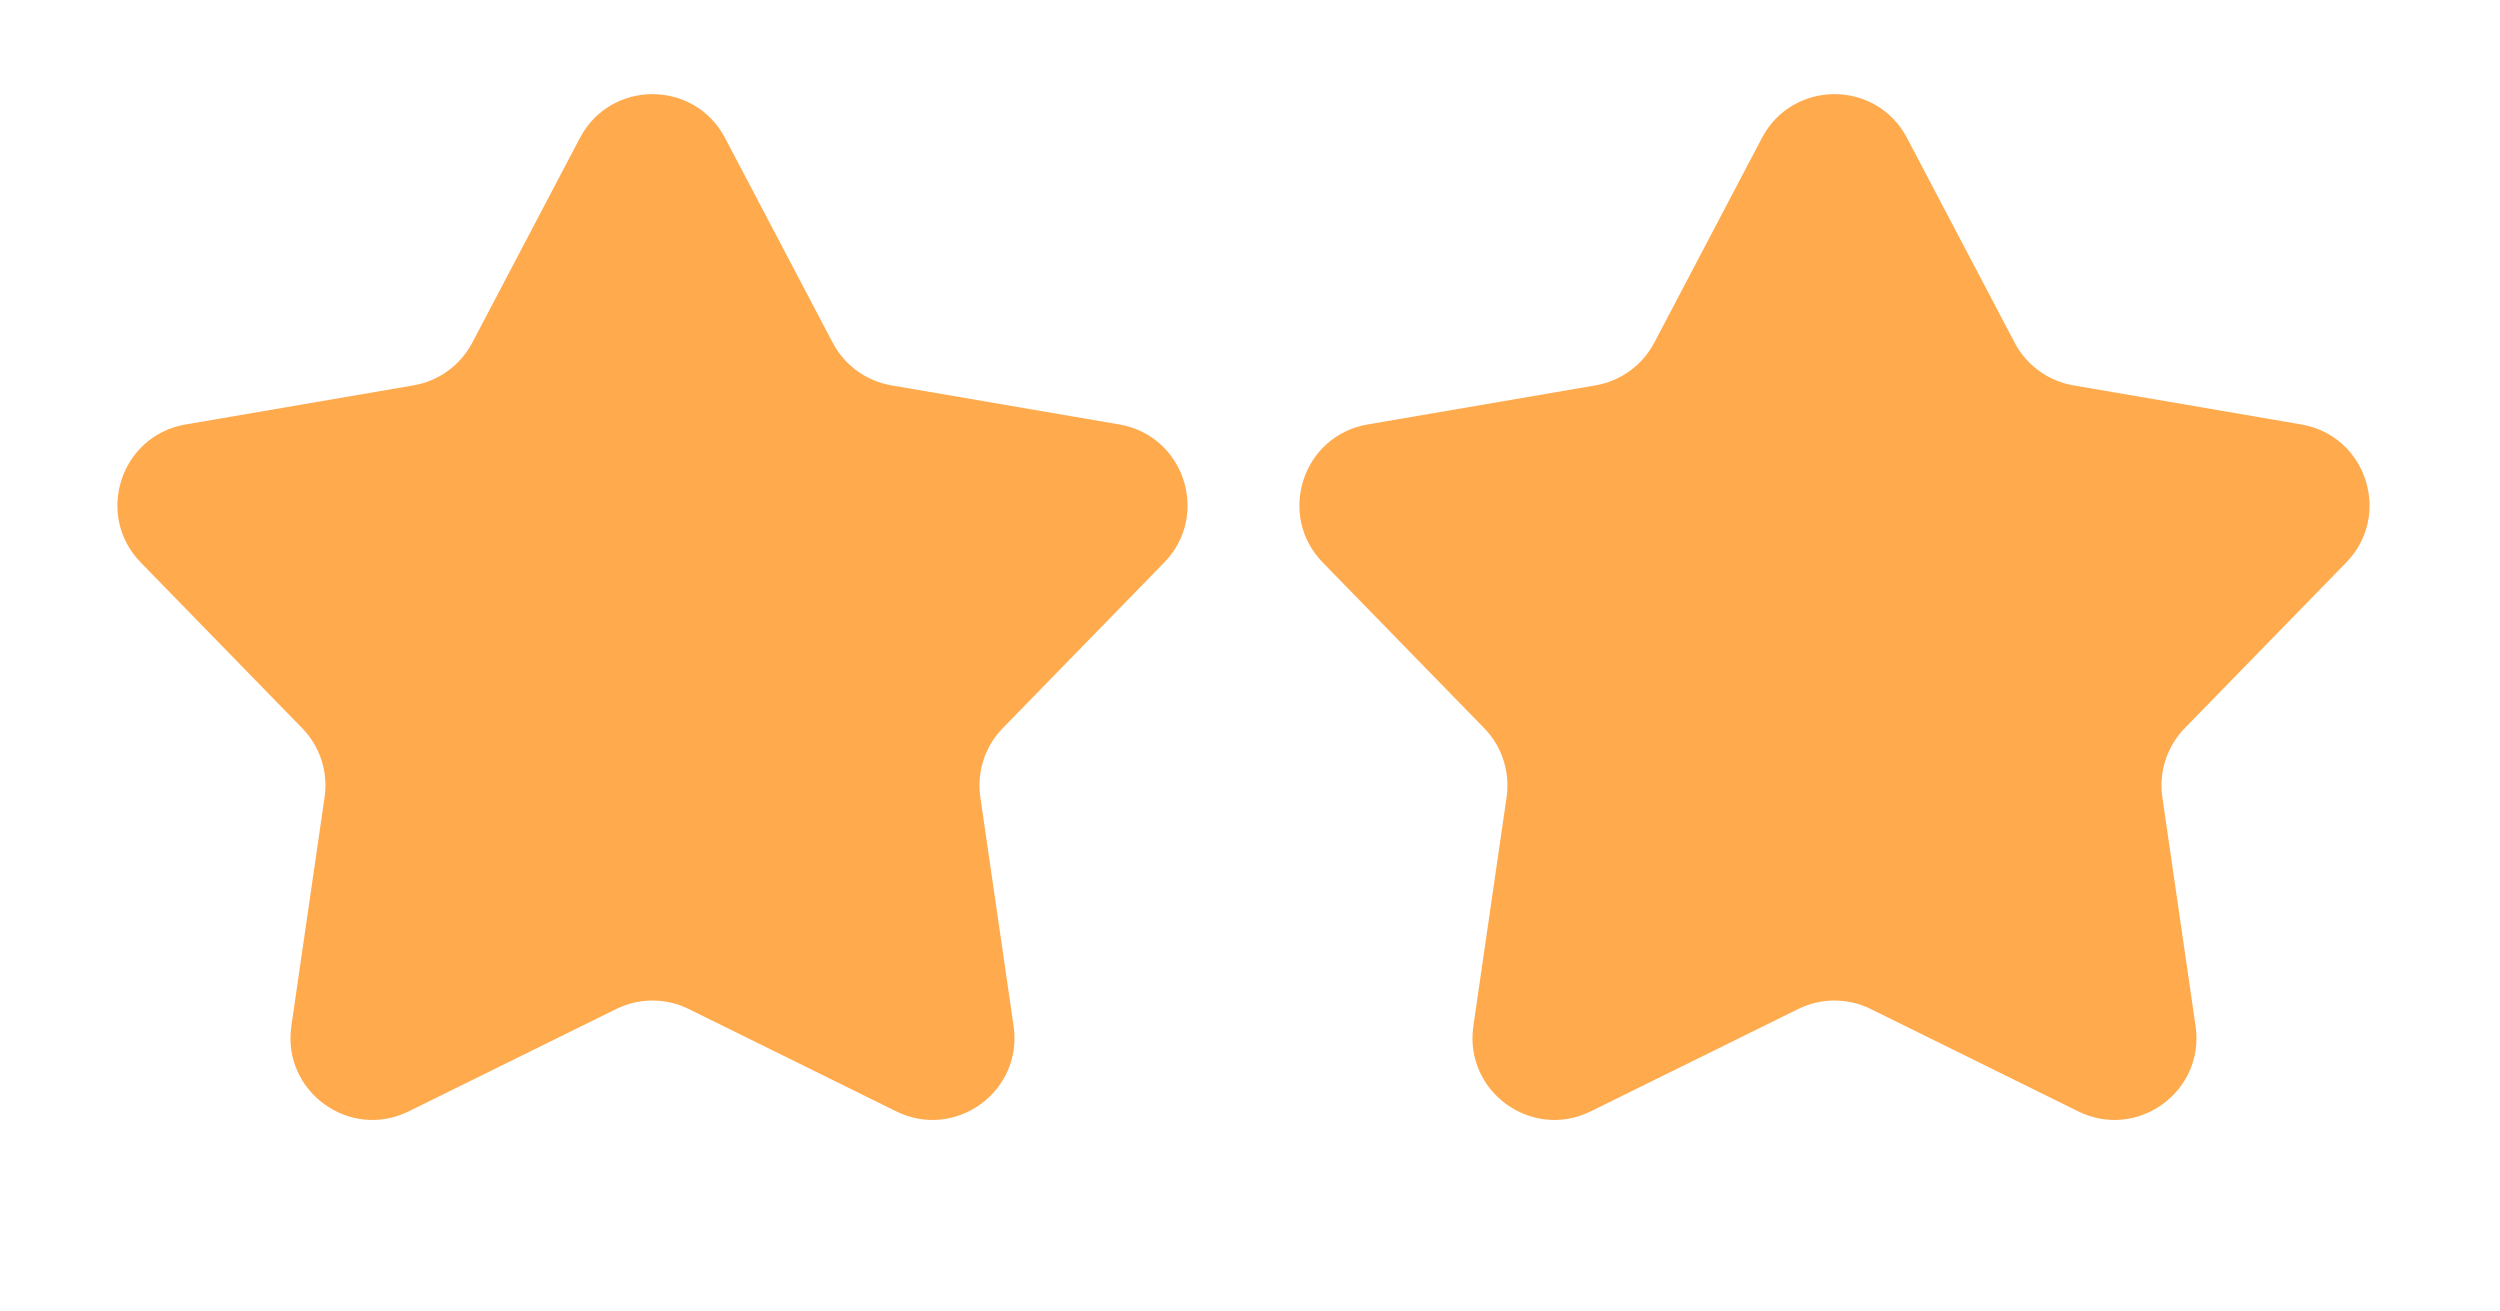
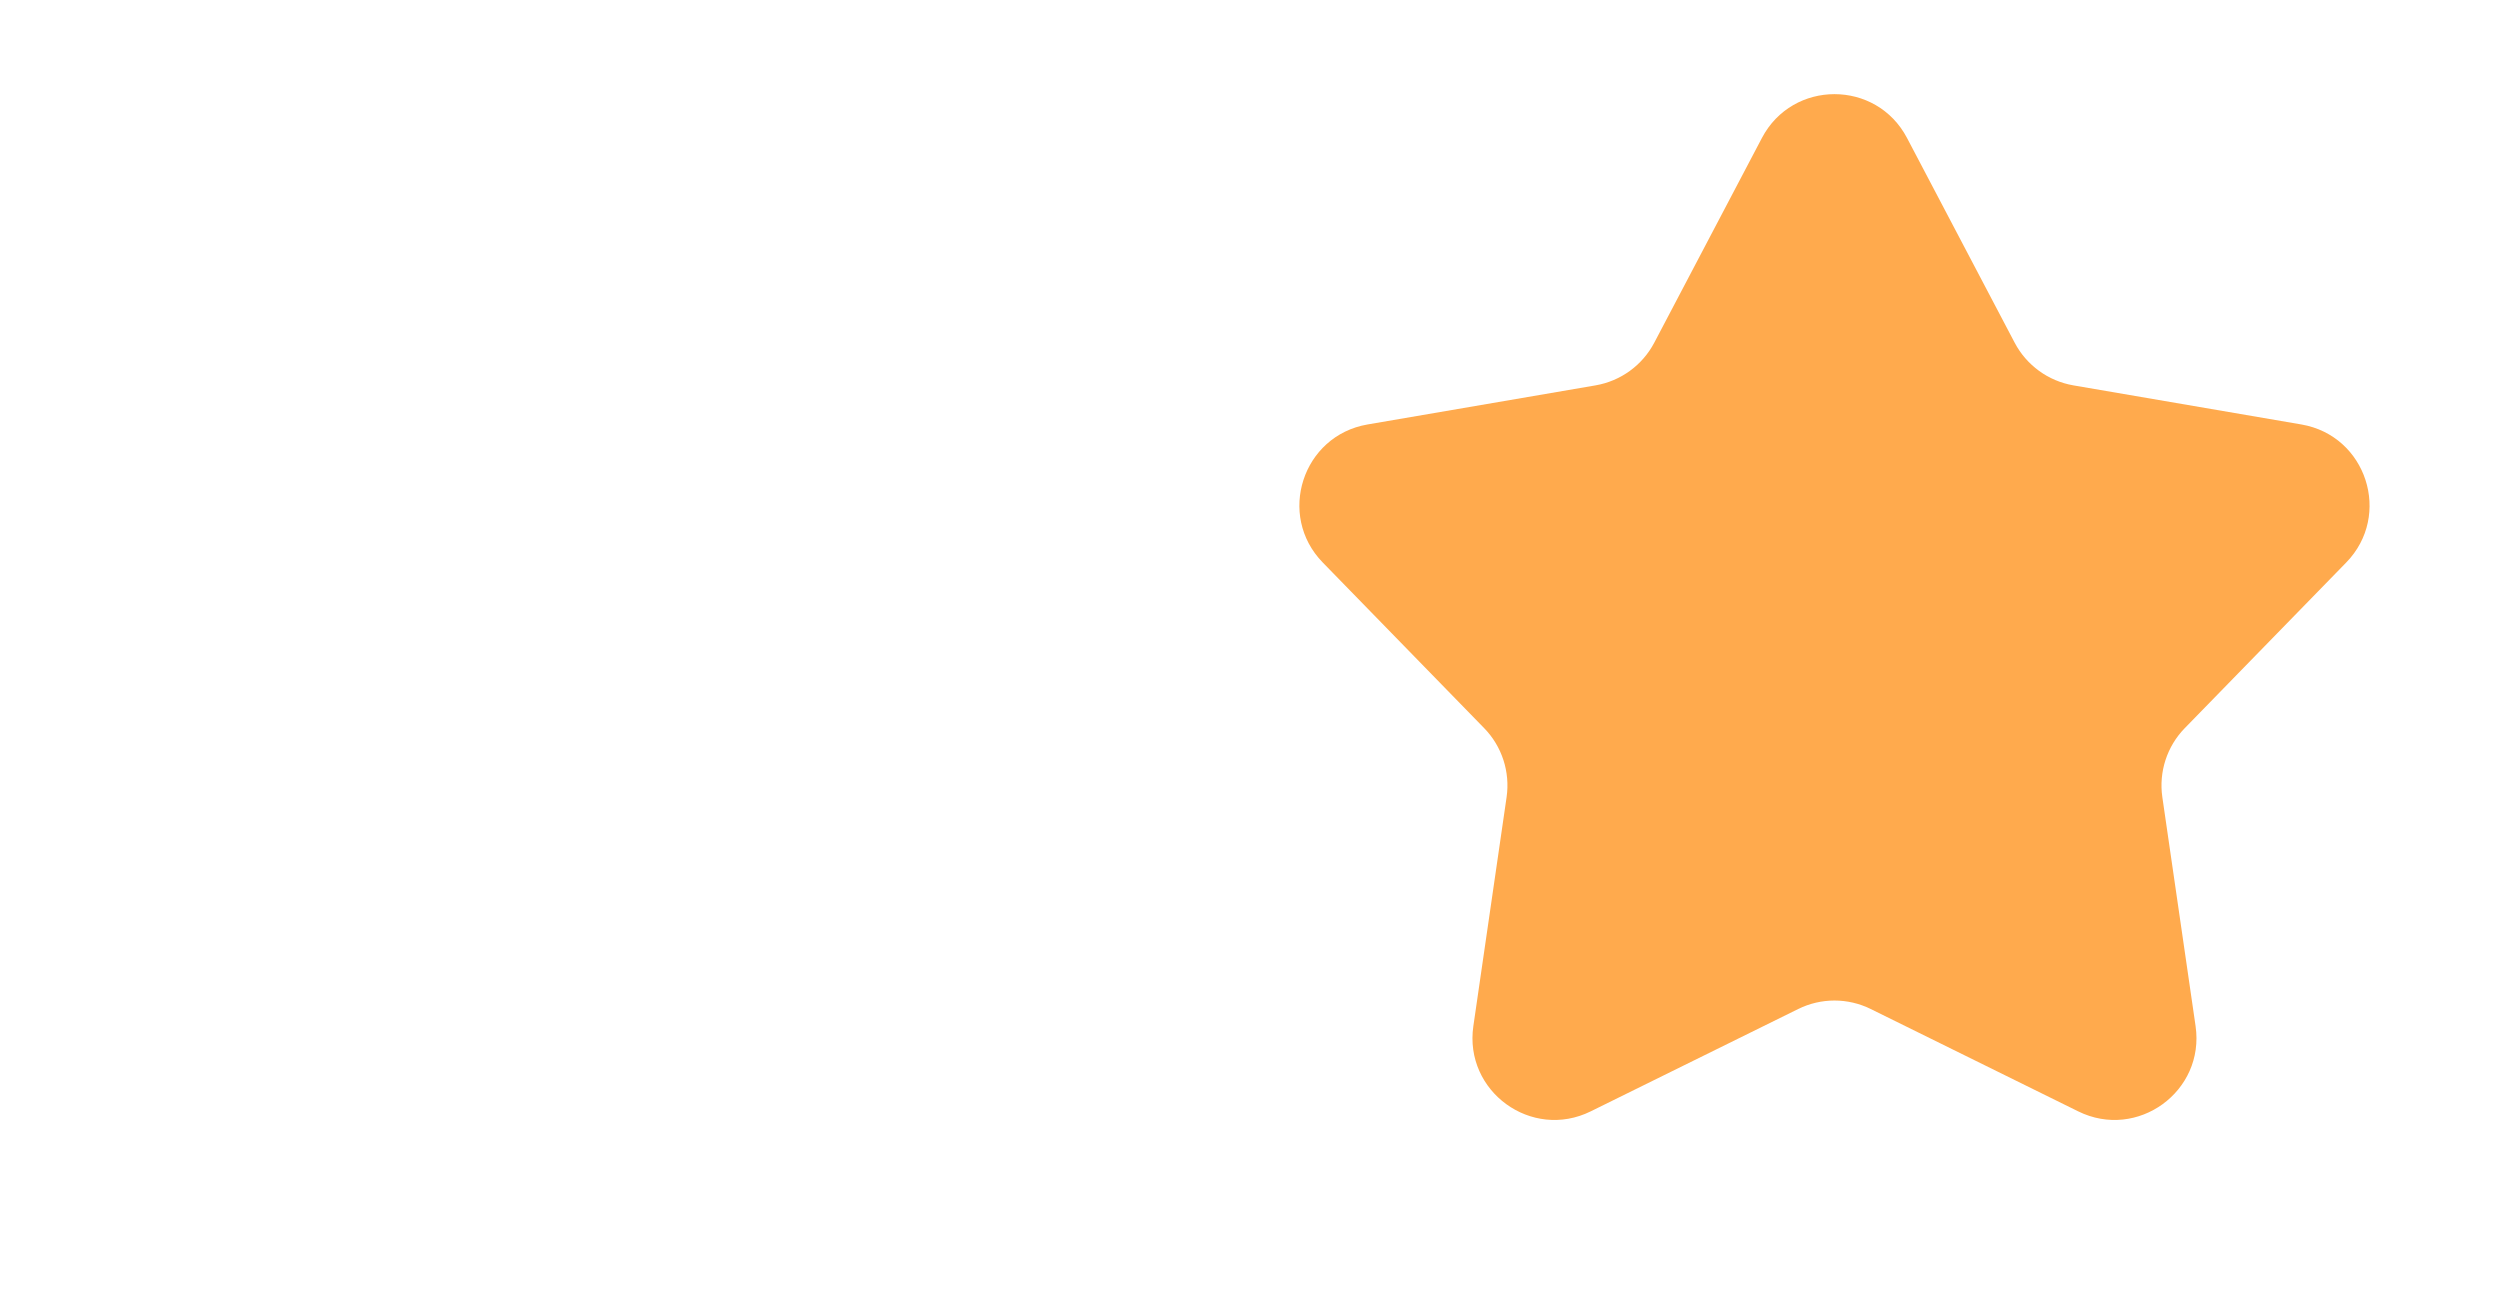
<svg xmlns="http://www.w3.org/2000/svg" width="61" height="32" viewBox="0 0 61 32" fill="none">
-   <path d="M14.15 3.366C14.9 1.941 16.941 1.941 17.691 3.366L20.318 8.362C20.607 8.913 21.136 9.297 21.75 9.403L27.313 10.357C28.9 10.63 29.531 12.571 28.407 13.725L24.467 17.767C24.033 18.212 23.831 18.835 23.92 19.45L24.732 25.036C24.963 26.63 23.312 27.83 21.867 27.117L16.805 24.62C16.247 24.344 15.593 24.344 15.035 24.62L9.973 27.117C8.529 27.83 6.878 26.63 7.109 25.036L7.92 19.45C8.01 18.835 7.808 18.212 7.373 17.767L3.434 13.725C2.31 12.571 2.94 10.63 4.528 10.357L10.091 9.403C10.704 9.297 11.233 8.913 11.523 8.362L14.15 3.366Z" fill="#FFAA4D" />
  <path d="M42.991 3.366C43.741 1.941 45.782 1.941 46.531 3.366L49.158 8.362C49.448 8.913 49.977 9.297 50.59 9.403L56.154 10.357C57.741 10.63 58.372 12.571 57.248 13.725L53.308 17.767C52.874 18.212 52.672 18.835 52.761 19.45L53.572 25.036C53.804 26.63 52.152 27.83 50.708 27.117L45.646 24.62C45.088 24.344 44.434 24.344 43.876 24.62L38.814 27.117C37.37 27.83 35.718 26.63 35.95 25.036L36.761 19.45C36.85 18.835 36.648 18.212 36.214 17.767L32.275 13.725C31.15 12.571 31.781 10.63 33.368 10.357L38.932 9.403C39.545 9.297 40.074 8.913 40.364 8.362L42.991 3.366Z" fill="#FFAA4D" />
</svg>